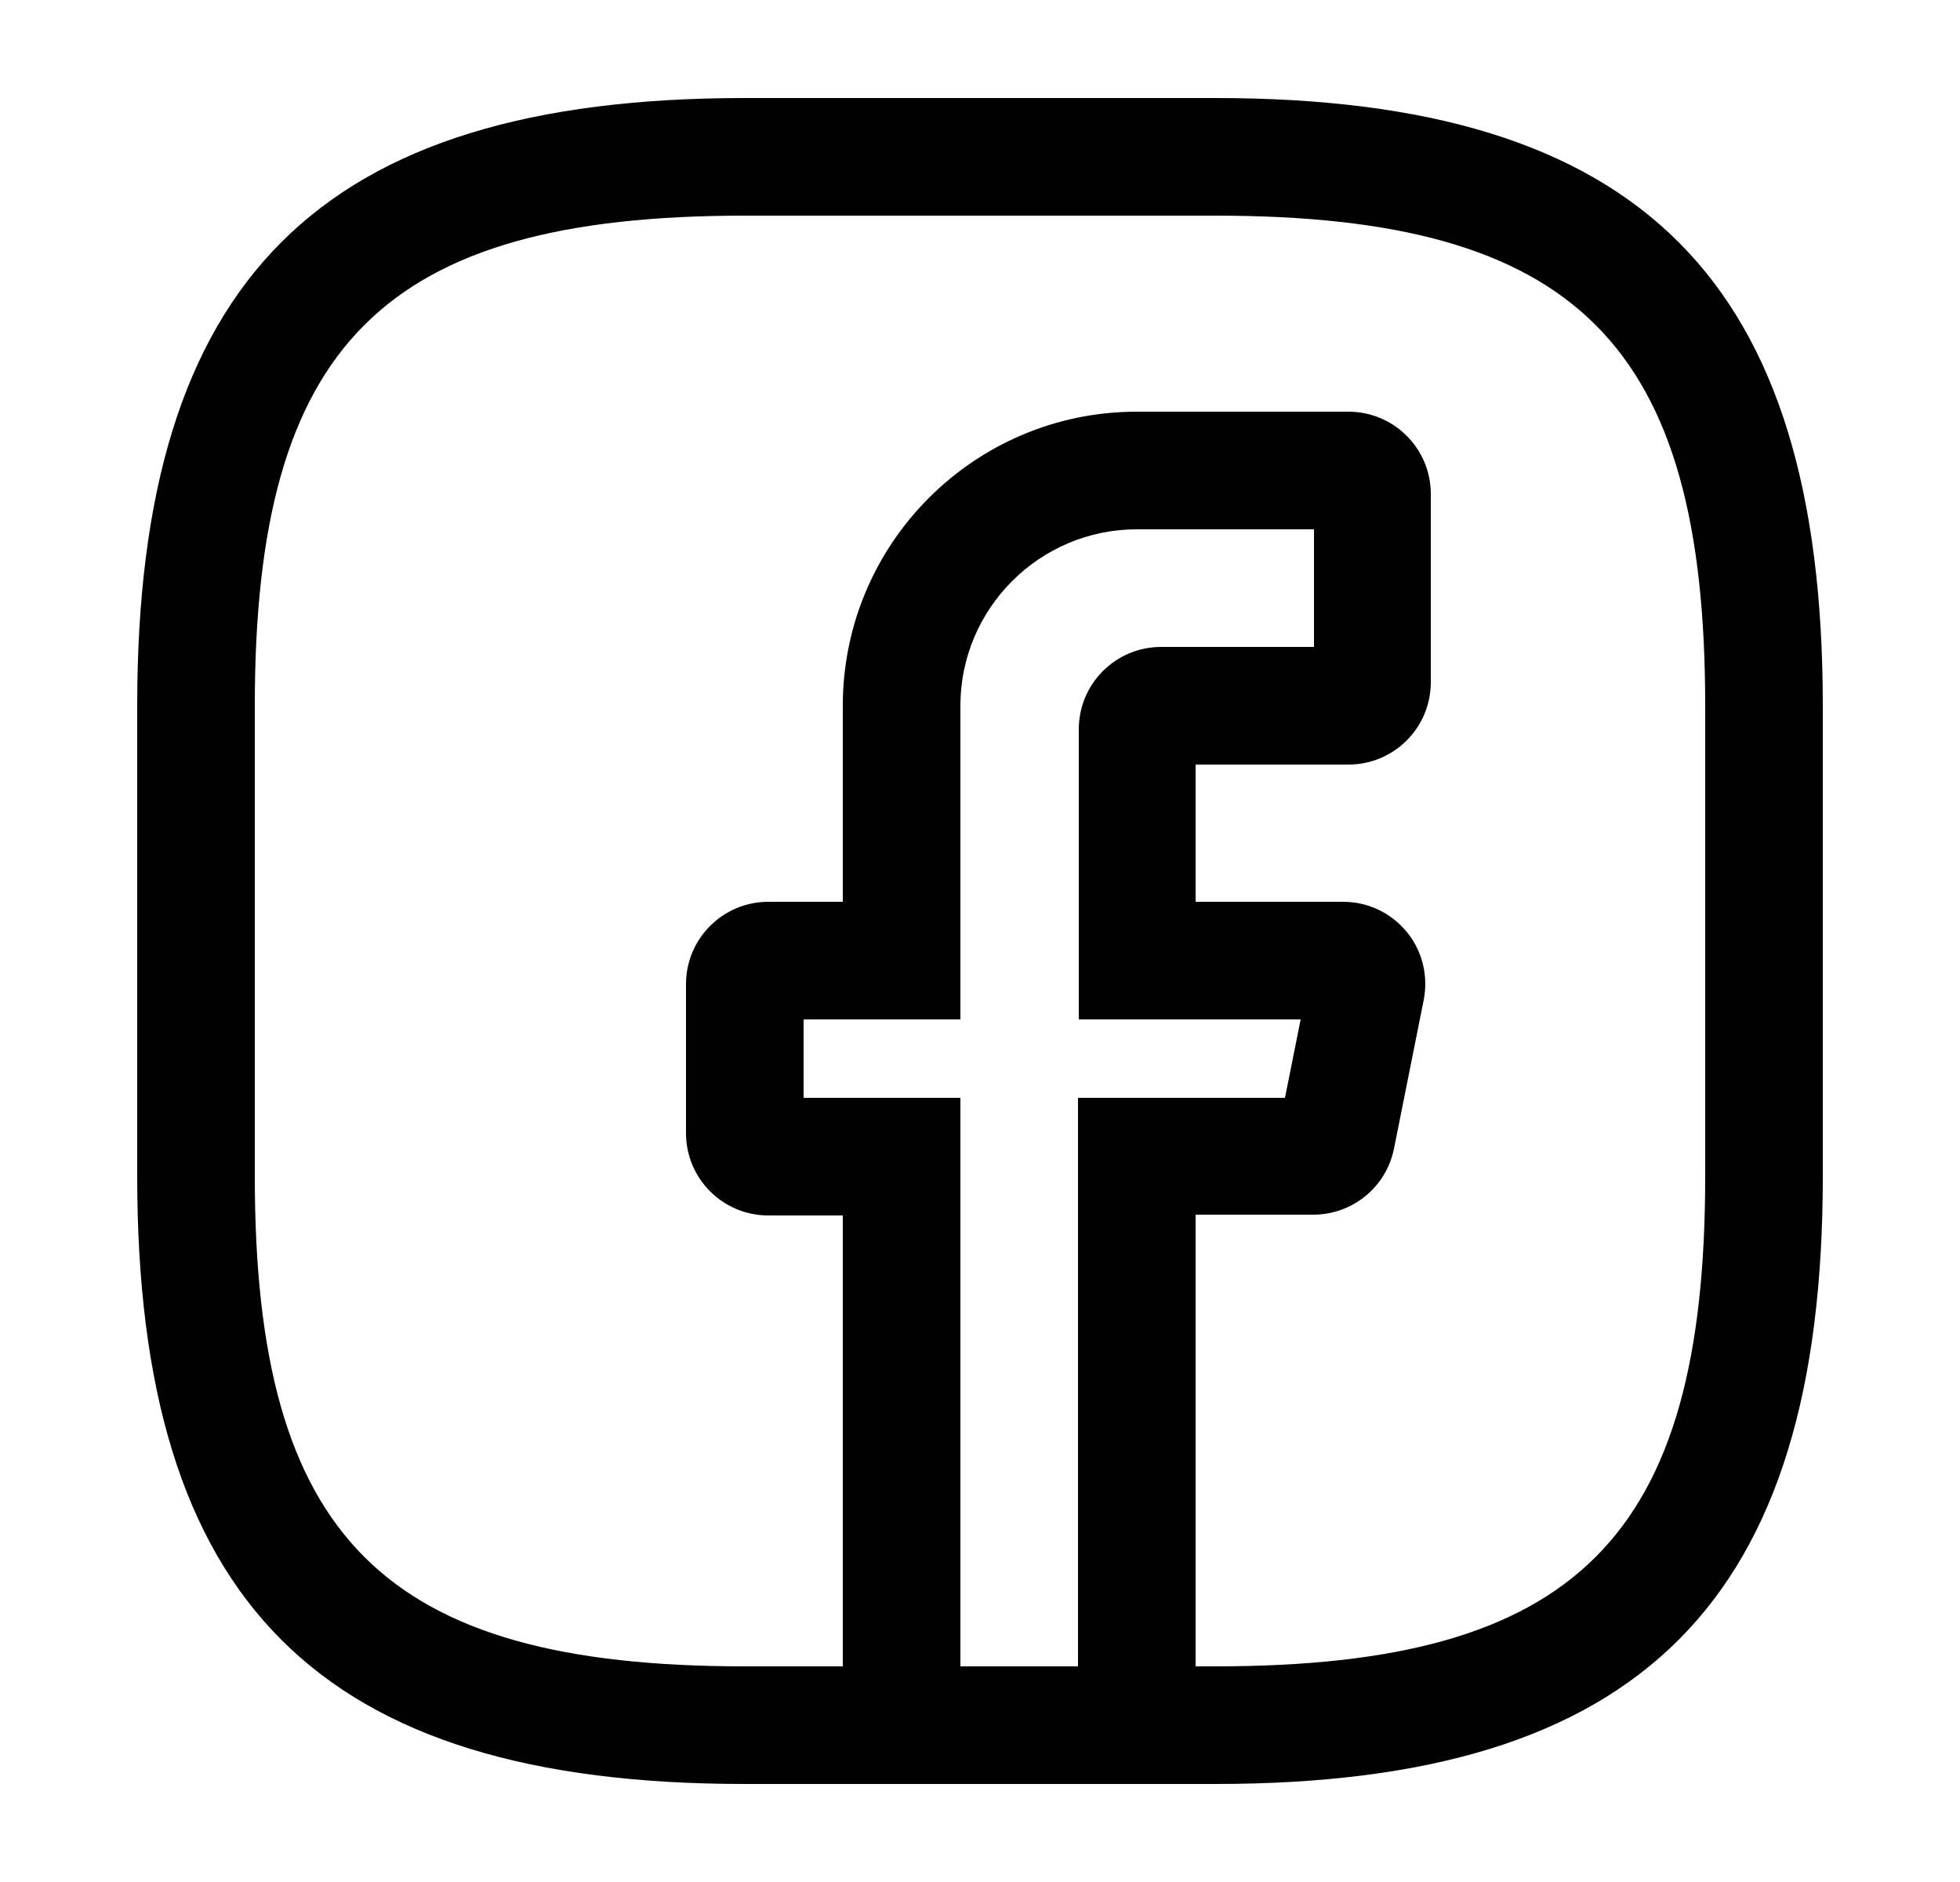
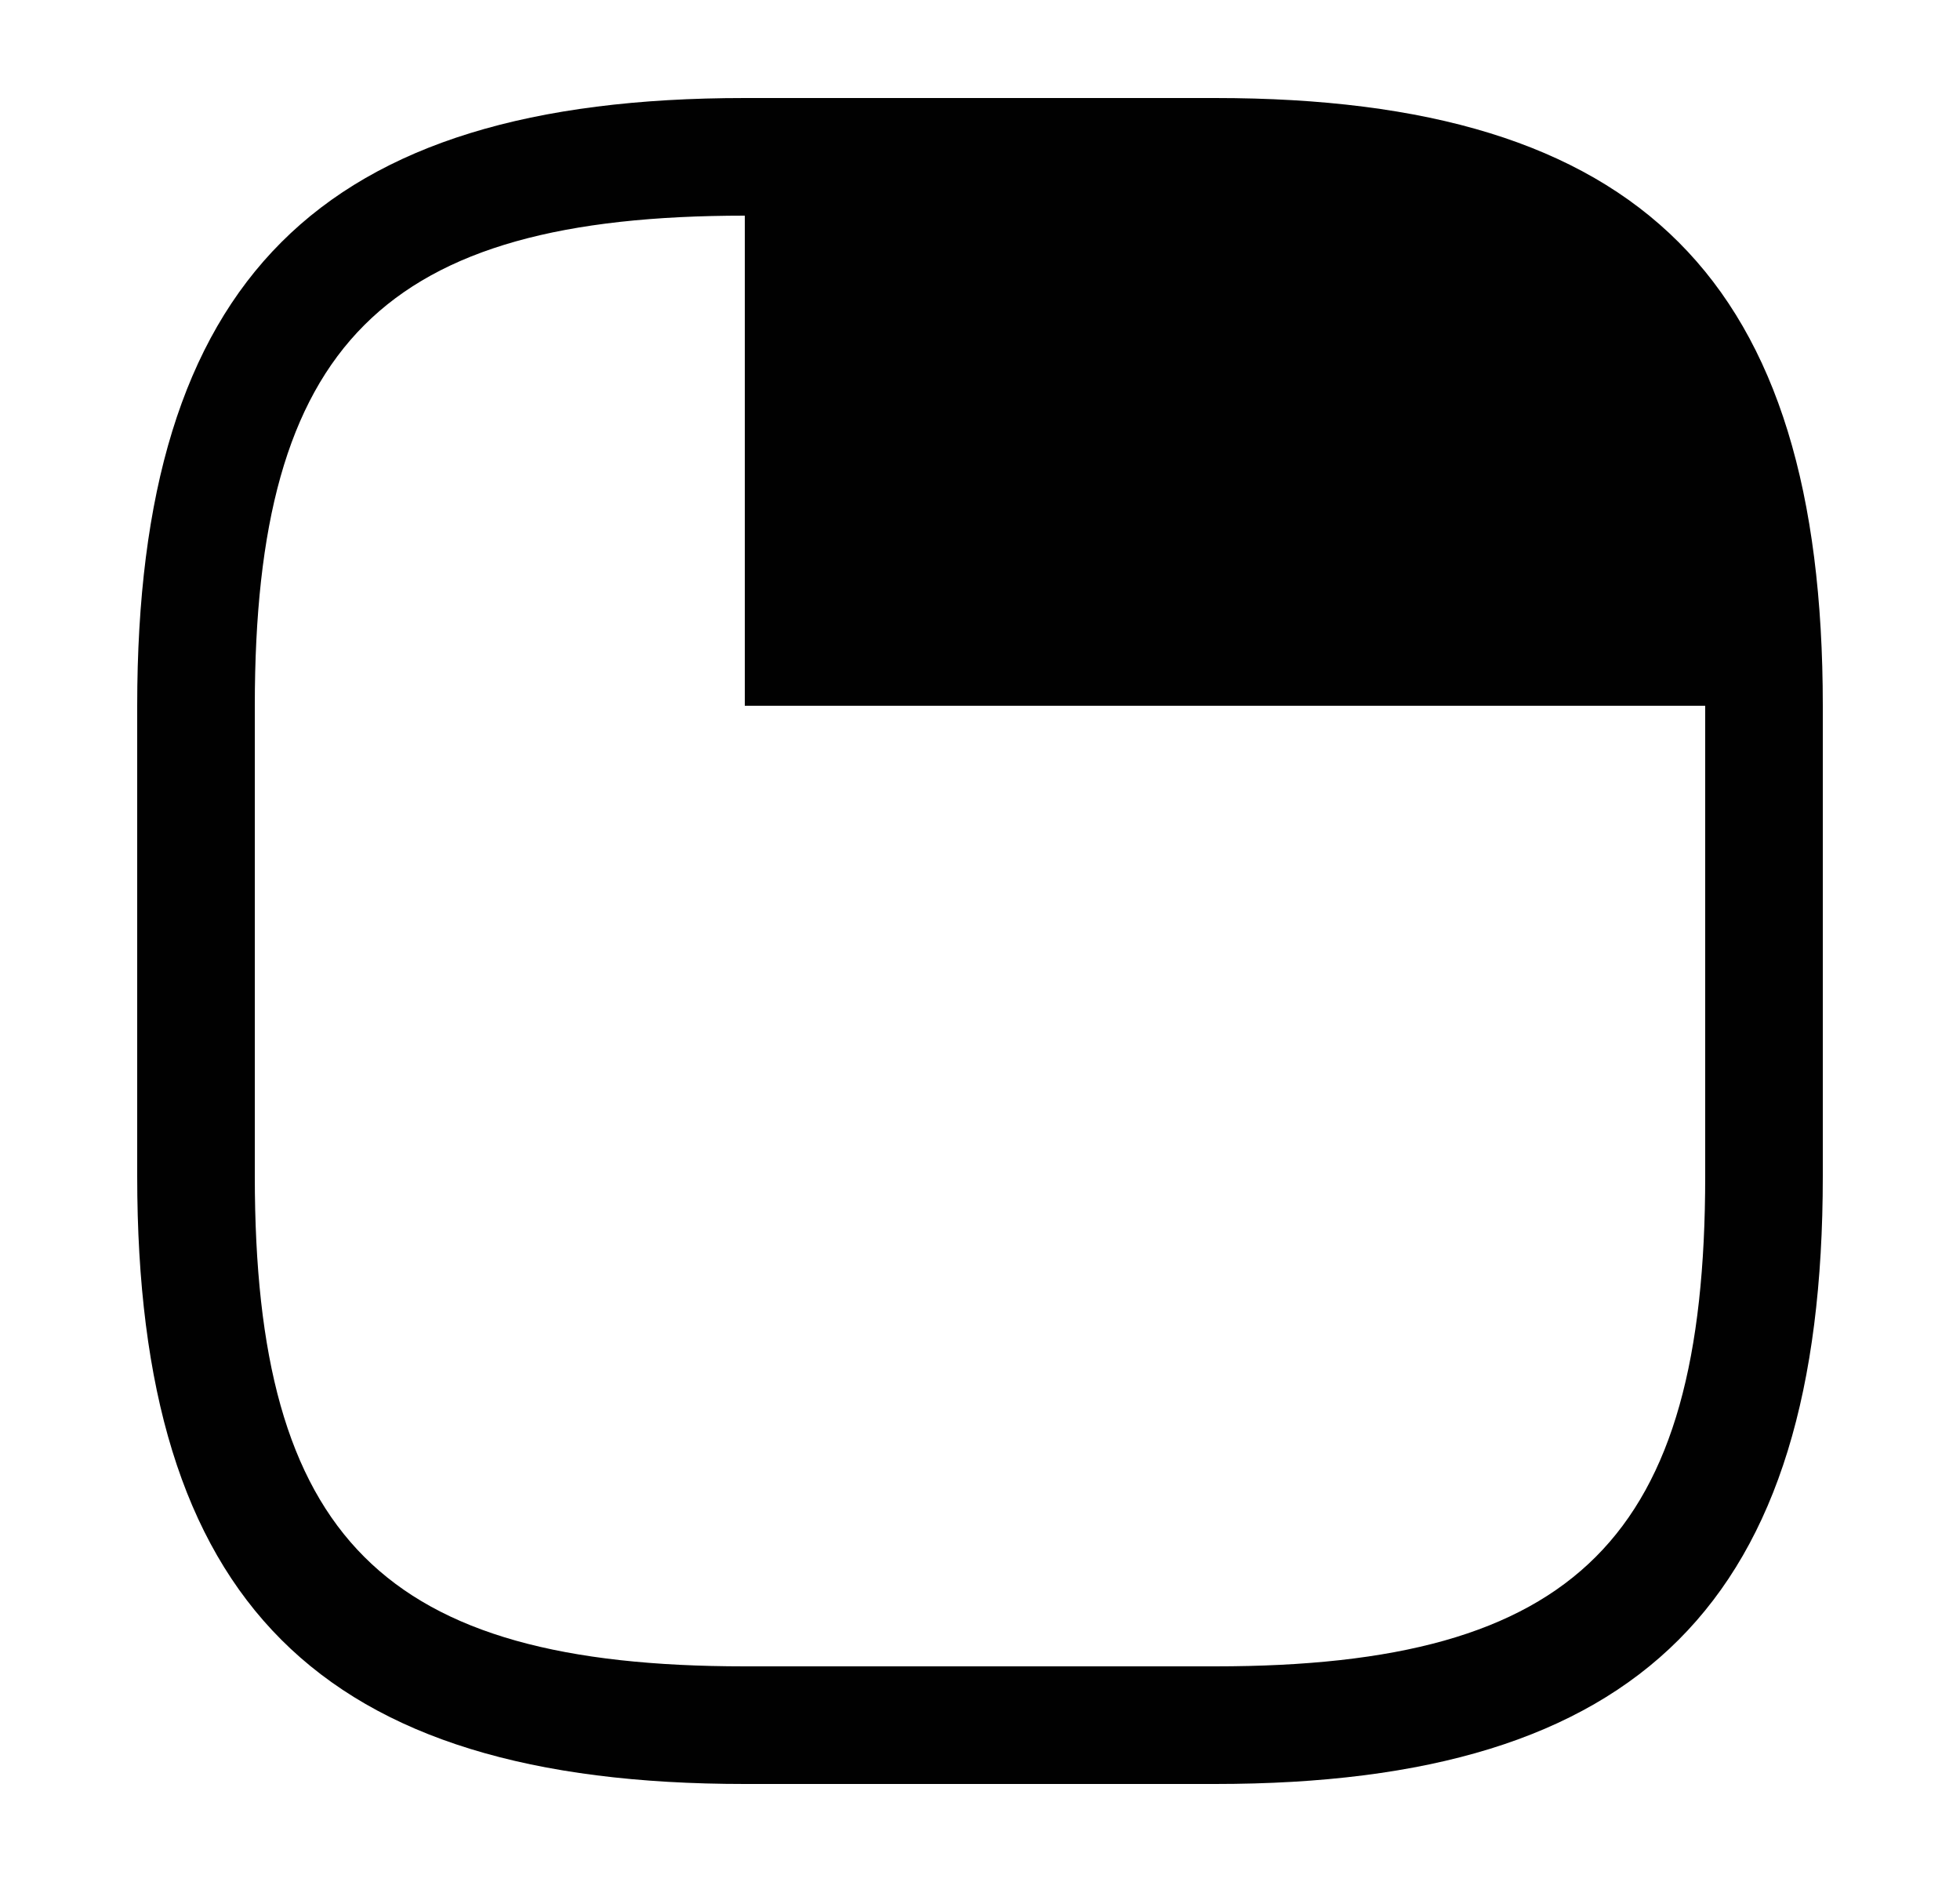
<svg xmlns="http://www.w3.org/2000/svg" width="25" height="24" viewBox="0 0 25 24" fill="none">
-   <path d="M15.25 22.75H10.75V15.5H9.8C9.22 15.5 8.75 15.03 8.75 14.45V12.55C8.75 11.97 9.22 11.5 9.8 11.5H10.75V9C10.75 6.93 12.43 5.25 14.5 5.25H17.2C17.78 5.25 18.25 5.72 18.25 6.3V8.7C18.25 9.28 17.78 9.75 17.2 9.75H15.25V11.5H17.13C17.45 11.5 17.74 11.64 17.94 11.88C18.14 12.12 18.22 12.44 18.16 12.75L17.78 14.65C17.68 15.14 17.25 15.49 16.75 15.49H15.25V22.75ZM12.25 21.25H13.75V14H16.39L16.59 13H13.76V9.3C13.76 8.72 14.23 8.25 14.81 8.25H16.76V6.75H14.5C13.26 6.75 12.25 7.76 12.25 9V13H10.25V14H12.25V21.25Z" fill="#010101" />
-   <path d="M15.5 22.75H9.5C4.07 22.75 1.75 20.43 1.75 15V9C1.75 3.57 4.07 1.25 9.5 1.25H15.5C20.93 1.25 23.25 3.57 23.25 9V15C23.25 20.43 20.93 22.75 15.5 22.75ZM9.5 2.75C4.89 2.75 3.25 4.39 3.25 9V15C3.25 19.61 4.89 21.25 9.5 21.25H15.5C20.11 21.25 21.75 19.61 21.75 15V9C21.75 4.39 20.11 2.75 15.5 2.75H9.5Z" fill="#010101" />
+   <path d="M15.5 22.75H9.5C4.07 22.75 1.75 20.43 1.75 15V9C1.75 3.57 4.07 1.25 9.5 1.25H15.5C20.93 1.25 23.25 3.57 23.25 9V15C23.25 20.43 20.93 22.75 15.5 22.75ZM9.5 2.75C4.89 2.75 3.25 4.39 3.25 9V15C3.25 19.61 4.89 21.25 9.5 21.25H15.5C20.11 21.25 21.75 19.61 21.75 15V9H9.5Z" fill="#010101" />
</svg>